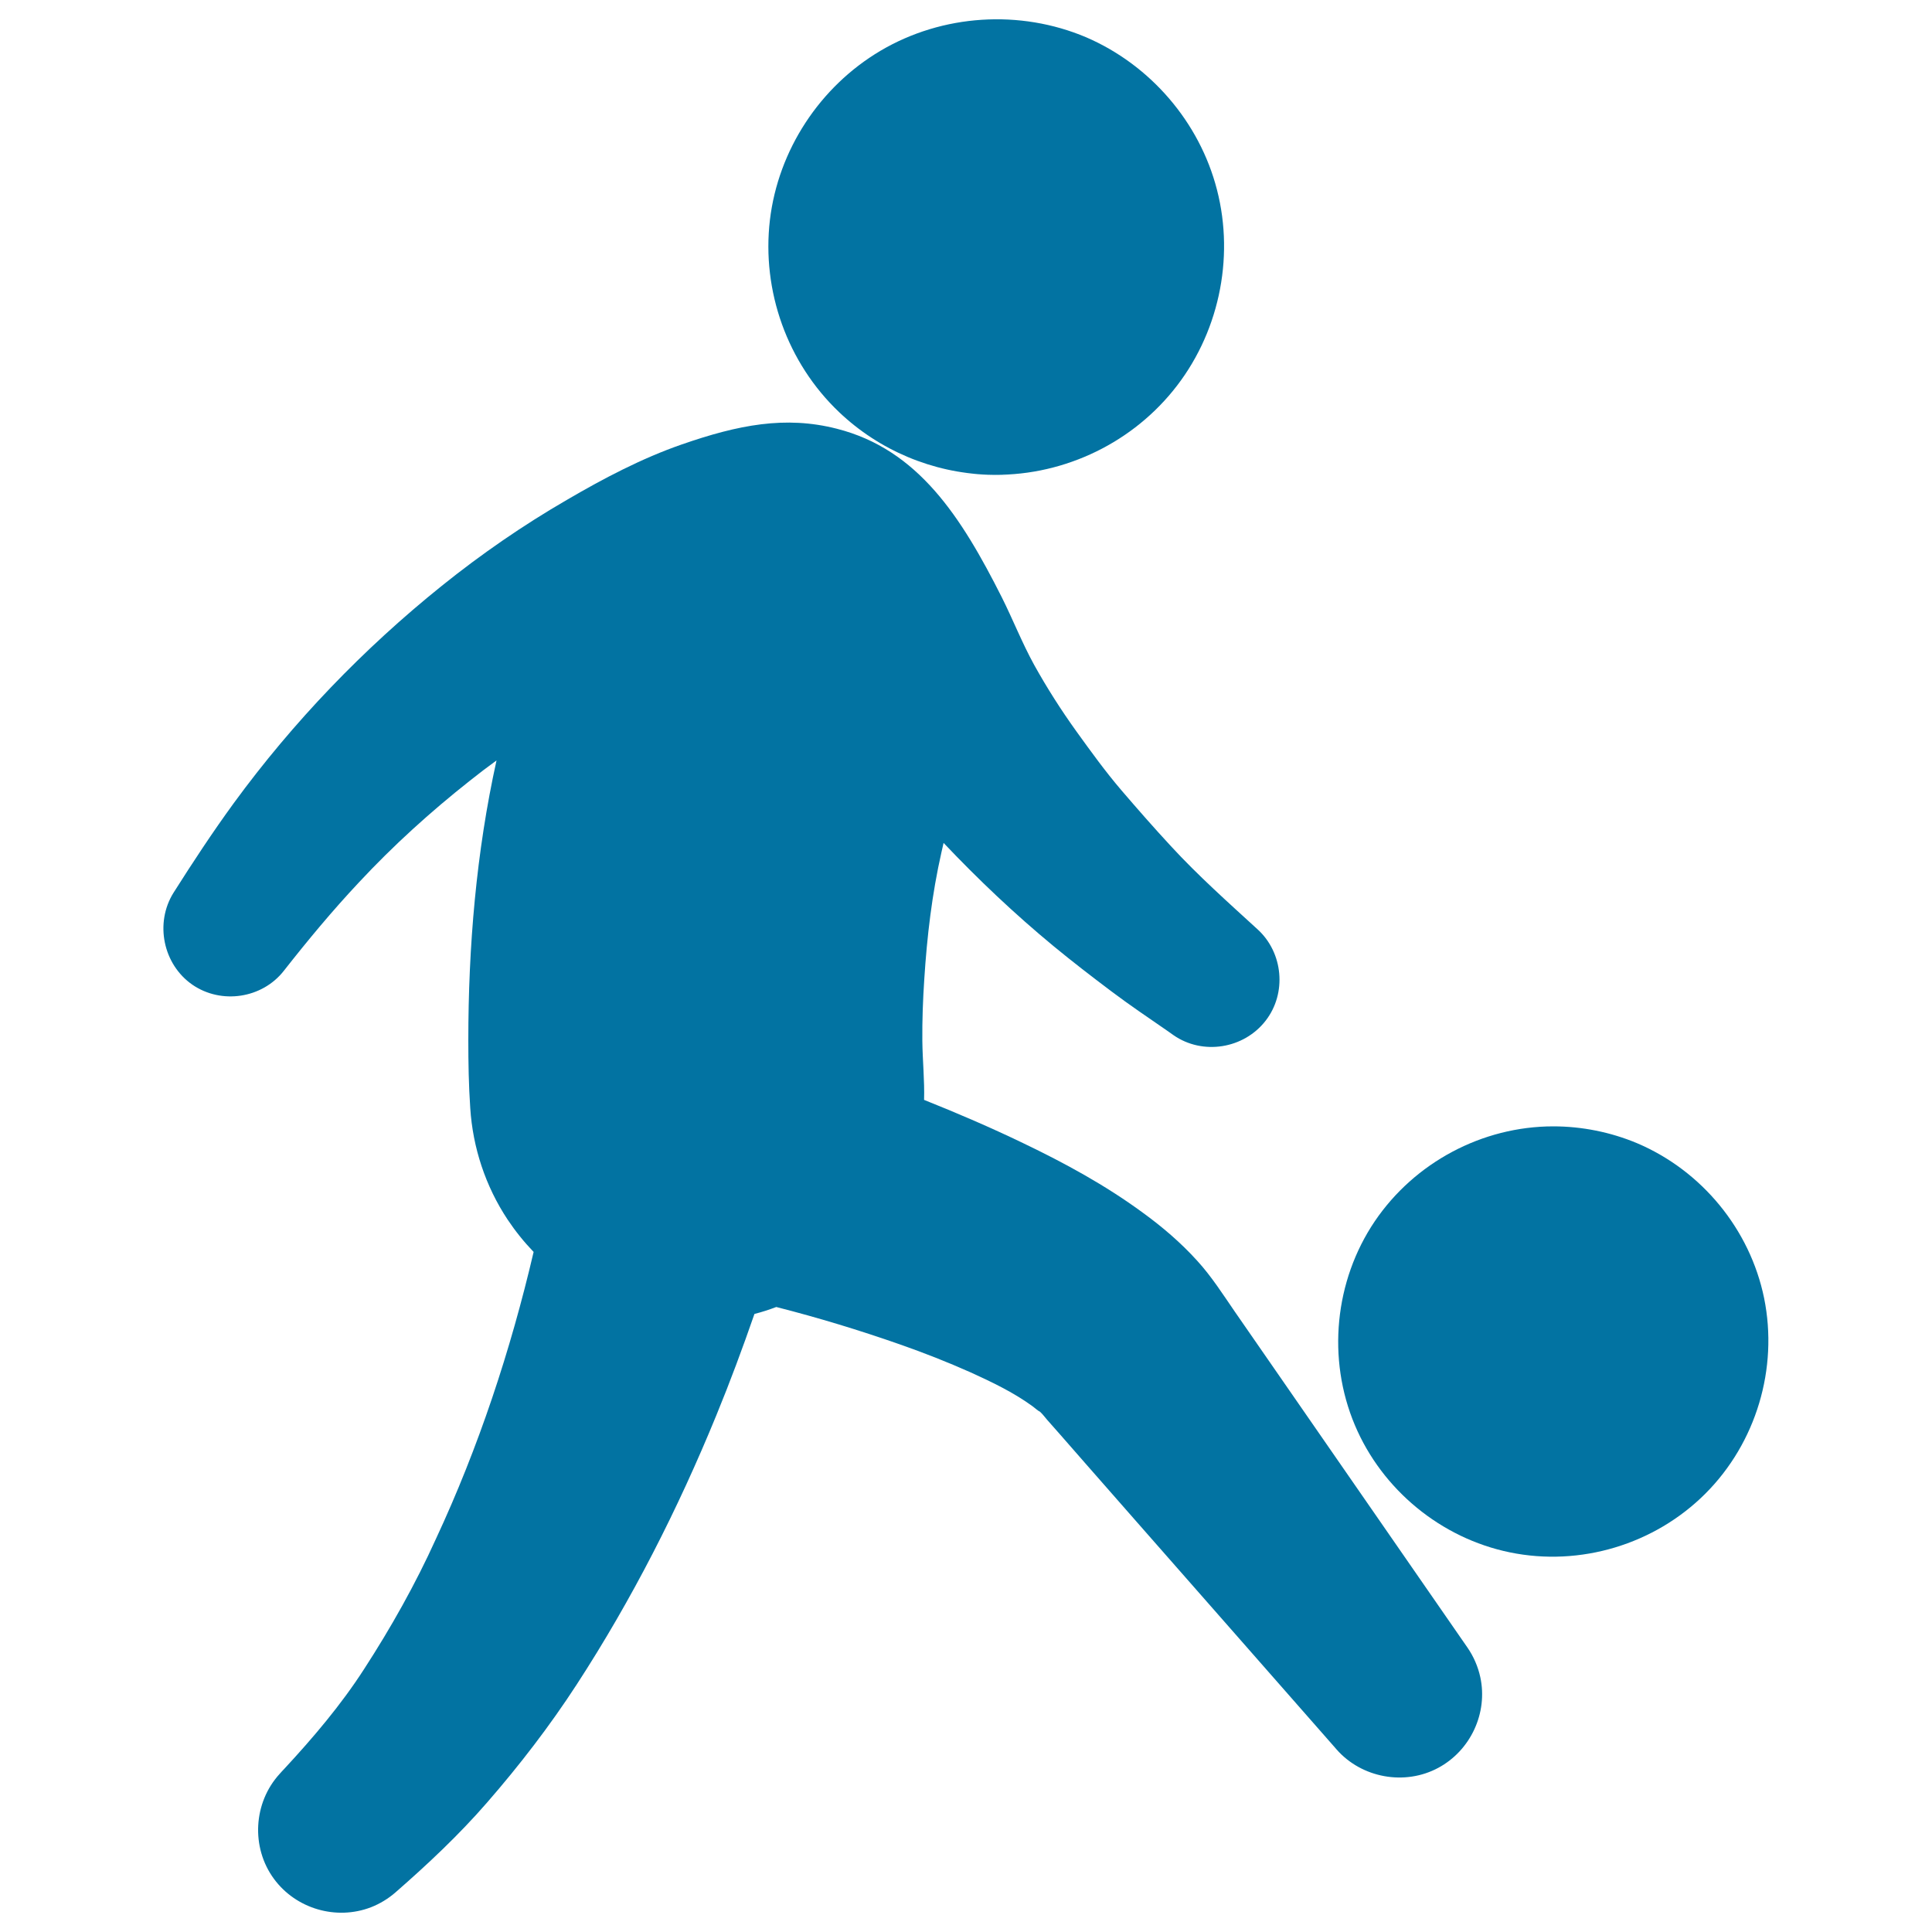
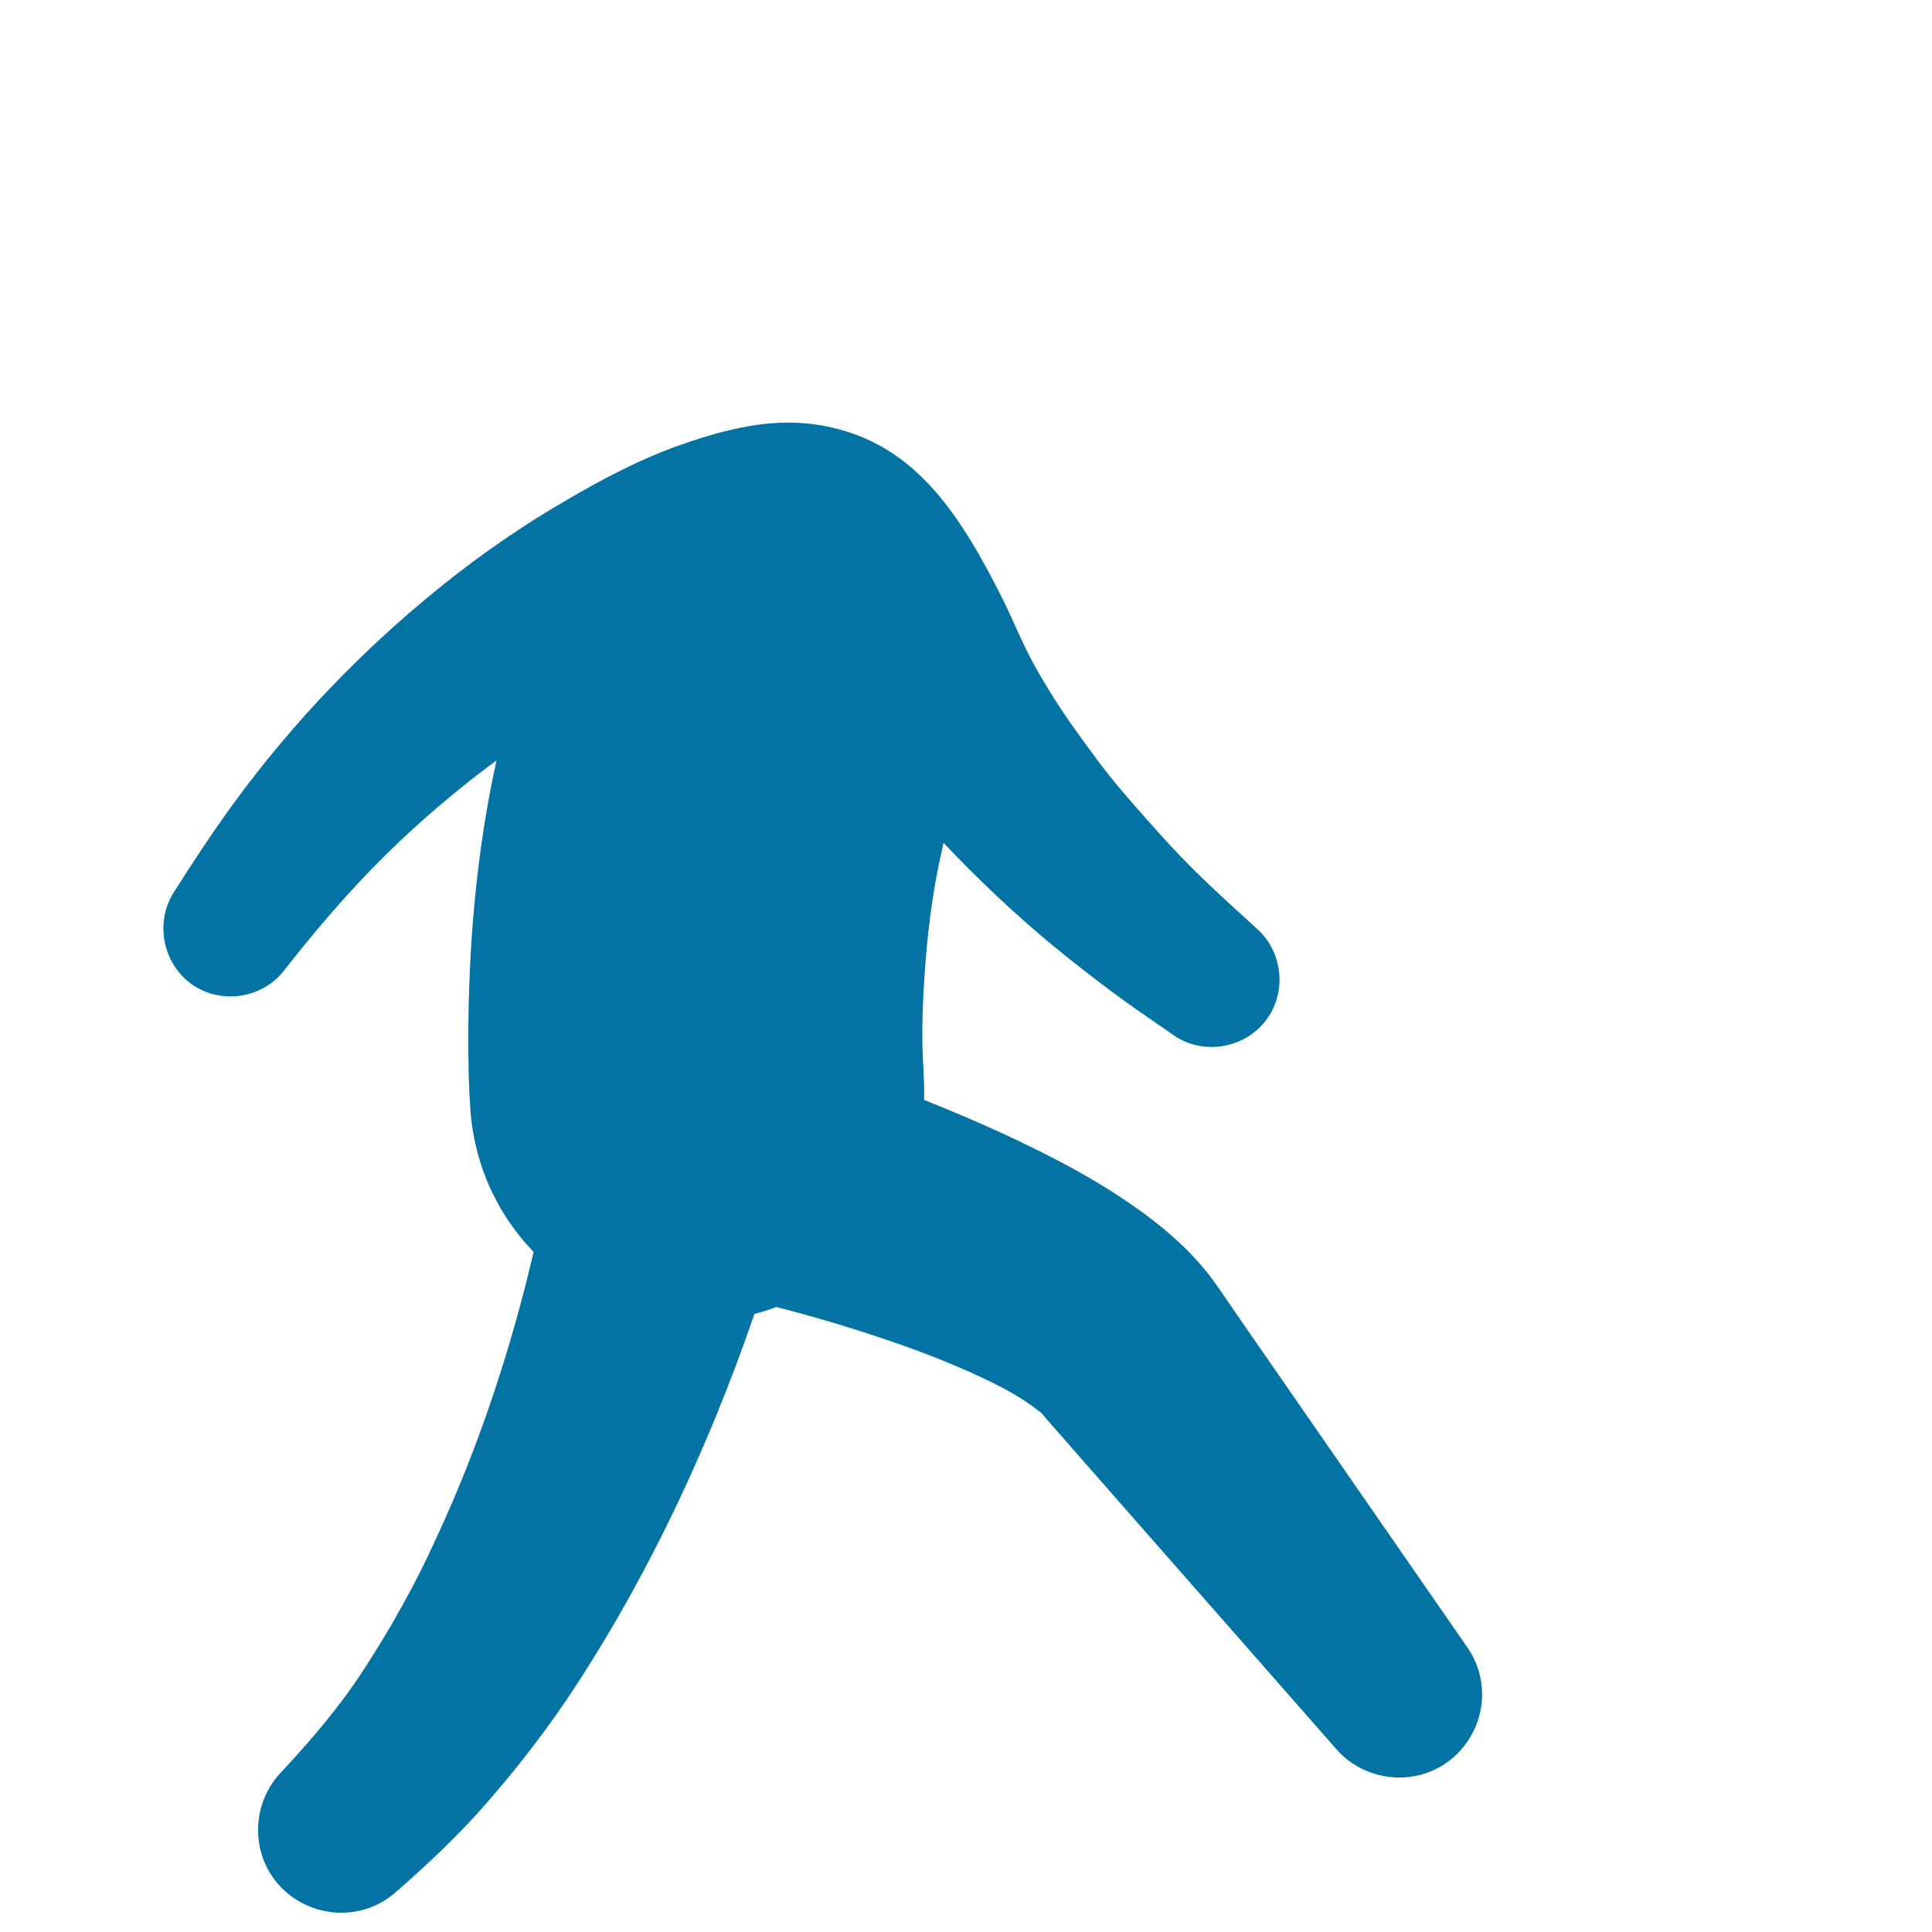
<svg xmlns="http://www.w3.org/2000/svg" viewBox="0 0 1000 1000" style="fill:#0273a2">
  <title>Man Silhouette Playing Soccer SVG icon</title>
  <g>
    <g>
      <path d="M639.2,679c-6.2-9-12.1-18.3-19.5-26.4c-8.5-9.4-18.1-17.6-28.3-25c-19.2-14.1-40.3-25.6-61.8-35.9c-16.8-8.1-34-15.5-51.3-22.4c0.3-10.2-0.8-20.4-0.9-30.6c-0.1-10.6,0.3-21.2,1-31.8c1.4-22.1,4-44.2,8.9-65.8c0.4-1.6,0.7-3.2,1.1-4.8c17.9,18.9,36.8,36.8,56.9,53.4c9.7,8,19.7,15.7,29.8,23.3c9.4,7.1,19.2,13.7,28.9,20.4c1.1,0.8,2.3,1.6,3.4,2.4c15.1,10.5,36.4,7.1,47.7-7.5c11-14.2,9.1-35.1-4.1-47.2c-15.3-14-30.8-27.8-44.9-43.1c-8.8-9.5-17.3-19.2-25.7-29c-8.3-9.7-15.8-20.1-23.3-30.5c-7.9-11-15.3-22.6-21.9-34.5c-6.2-11.3-10.9-23.3-16.7-34.9c-20.9-41.4-43.2-76.5-85.4-87.2c-26.6-6.8-51-2-80.1,8.1c-20.8,7.2-40.7,17.7-59.7,28.8c-22.6,13.1-44.2,28-64.6,44.4c-40.6,32.6-77,70.5-107.7,112.5c-11,15.1-21.2,30.6-31.2,46.4c-9.8,15.7-5.4,37.1,9.8,47.6c15,10.3,36.1,7.1,47.3-7.2c12.4-15.8,25.1-31.1,38.9-45.8c17.7-19,37-36.5,57.4-52.6c4.5-3.6,9.1-7.1,13.8-10.5c-10.5,47.5-14.6,96.4-14.6,144.9c0,11.7,0.2,23.3,1,35c1.3,20.5,7.9,40.5,19.3,57.7c4,6,8.5,11.6,13.5,16.8c-11.9,50.9-28.5,101.2-50.6,148.6C215,820,202.4,842.4,188.4,864c-12,18.6-26.3,35.4-41.3,51.6c-0.8,0.8-1.5,1.6-2.3,2.5c-13.7,14.9-15,38.1-3,54.4c11.4,15.5,32.2,21.6,50.2,14.7c4.6-1.8,8.9-4.4,12.7-7.7c16.7-14.6,32.8-29.7,47.4-46.5c16.8-19.3,32.5-39.7,46.4-61.1c28.6-44,52.4-90.8,72.3-139.4c7.1-17.3,13.6-34.8,19.7-52.4c3.9-1,7.6-2.2,11.3-3.6c21.6,5.5,43,12,64.1,19.4c12.3,4.3,24.5,9.1,36.4,14.4c11,5,22.1,10.3,31.9,17.4c1.4,1,2.7,2.3,4.2,3.1c1.3,1.2,2.4,2.7,3.6,4.1c2.3,2.6,4.5,5.1,6.8,7.7c4.4,5.1,8.9,10.1,13.3,15.2c8.8,10.1,17.7,20.1,26.5,30.2c16.2,18.4,32.3,36.8,48.5,55.2c18,20.5,36.1,41.1,54.1,61.6c0.2,0.2,0.4,0.5,0.6,0.7c13,14.8,35.3,18.9,52.7,9.5c16.7-9,25.7-28.4,21.7-46.9c-1.2-5.5-3.5-10.8-6.7-15.4C759.4,852.6,699.3,765.8,639.2,679C635.4,673.6,699.3,765.8,639.2,679z" />
-       <path d="M511.4,245.7c36.7,1.3,72.5-14.9,95.7-43.4c23.5-28.8,32.1-68.1,22.8-104.1c-9-35-34.5-64.6-67.7-78.9C528,4.8,487.8,7.3,455.7,26.3c-31.4,18.6-52.9,51.4-57.2,87.6c-4.3,36.7,9,73.9,35.8,99.4C455.1,233.1,482.7,244.7,511.4,245.7C576.5,248.1,446.3,243.4,511.4,245.7z" />
-       <path d="M804,583c-36.8,0-71.8,18.7-92.4,49.1c-20.9,30.9-24.8,71.3-10.3,105.6c14.1,33.4,44.6,58.5,80.2,65.8c36.4,7.5,74.9-4.1,101.2-30.4c26.3-26.3,37.8-64.8,30.4-101.2c-7.3-35.6-32.3-66-65.8-80.2C833.7,586,818.8,583,804,583z" />
    </g>
  </g>
</svg>